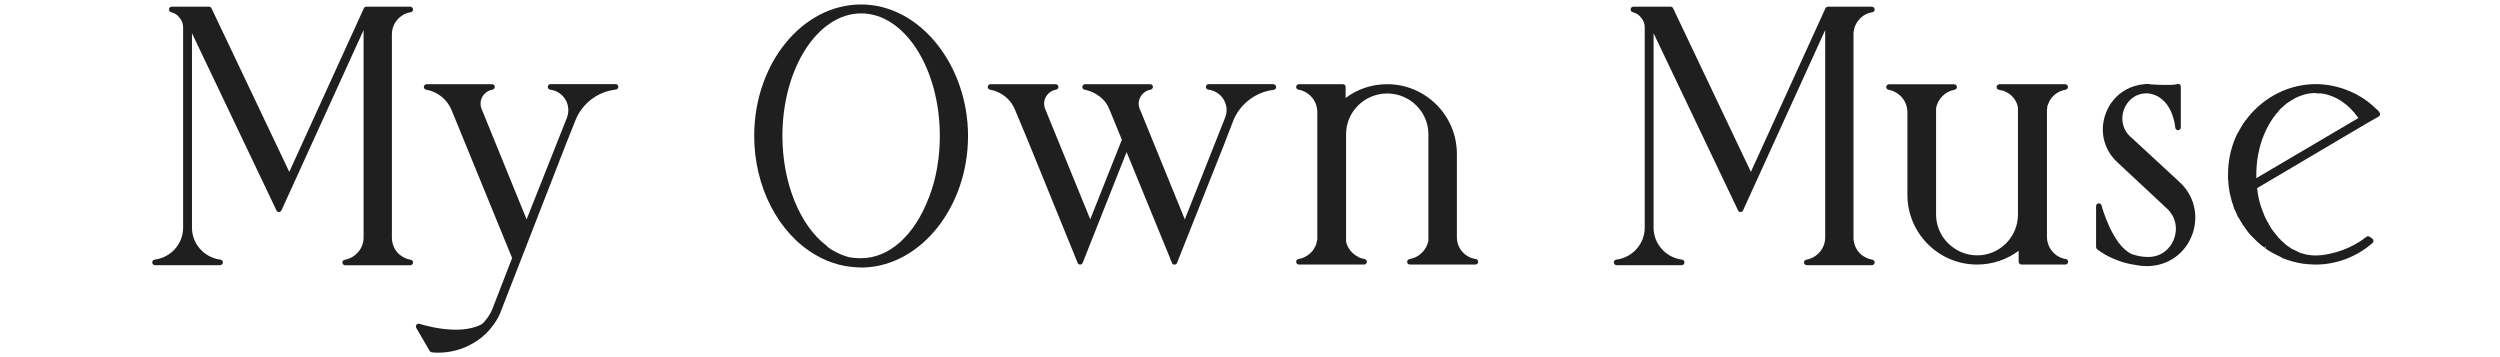
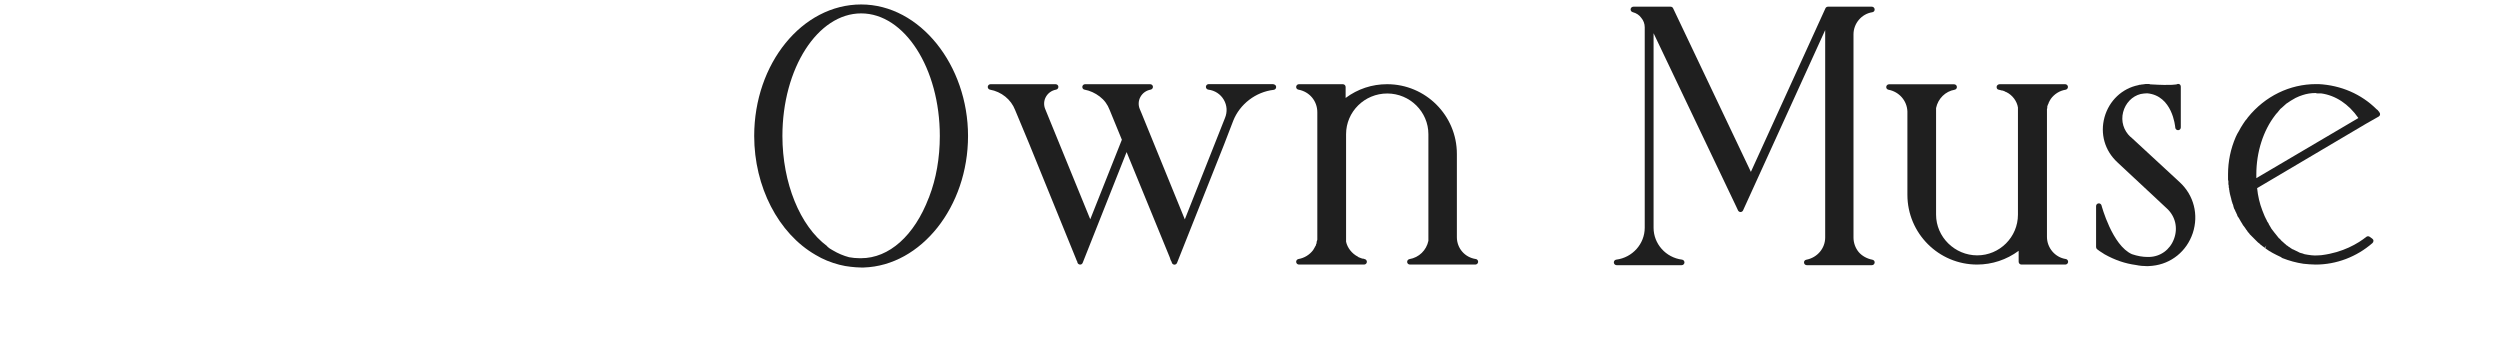
<svg xmlns="http://www.w3.org/2000/svg" viewBox="0 0 280 40">
  <clipPath id="a">
    <path d="m0 0h280v40h-280z" />
  </clipPath>
  <g clip-path="url(#a)" fill="#1f1f1f">
-     <path d="m46 1.37c.16-.02.28-.17.26-.33-.01-.16-.15-.29-.31-.29h-4.92c-.12 0-.23.07-.28.18l-8.35 18.32-8.71-18.32c-.05-.11-.16-.18-.28-.18h-4.17c-.16 0-.29.12-.31.27s.08.3.23.34c.42.11.76.34.97.65.24.28.38.66.38 1.04v22.46c0 1.8-1.37 3.34-3.19 3.57-.16.02-.28.16-.27.33.01.16.15.29.31.29h7.29c.16 0 .3-.13.31-.29s-.11-.31-.27-.33c-1.82-.23-3.19-1.77-3.19-3.57v-21.79l9.25 19.4.2.43c.05.12.16.19.28.2.11 0 .24-.07.29-.18l9.2-20.2v23.24c0 1.22-.89 2.26-2.12 2.49-.16.03-.27.17-.25.33.01.16.15.28.31.28h7.29c.16 0 .29-.12.31-.28s-.09-.3-.25-.33c-.62-.12-1.17-.43-1.53-.85-.38-.45-.59-1.05-.59-1.63v-22.77c0-1.23.91-2.3 2.11-2.48z" />
-     <path d="m68.95 9.42h-7.29c-.16 0-.3.13-.31.29s.11.31.27.33c.71.09 1.33.49 1.7 1.1.37.62.44 1.37.17 2.06l-4.51 11.37-5.04-12.37c-.18-.44-.15-.94.08-1.35.24-.43.65-.72 1.14-.81.16-.03.27-.17.26-.33s-.15-.28-.31-.28h-7.33c-.16 0-.29.12-.31.28-.01.16.1.31.25.33 1.29.23 2.35 1.08 2.85 2.27l6.76 16.52.03.06-2.09 5.4c-.2.57-.48 1.08-.83 1.51-.29.4-.53.54-.6.57-2.6 1.3-6.8-.09-6.85-.1-.12-.04-.26 0-.34.1s-.09.24-.03.35l1.5 2.58c.04.08.12.13.21.15.24.05.46.05.73.05 1.35 0 2.71-.35 3.82-1 .95-.52 1.78-1.26 2.39-2.13.41-.54.71-1.12.92-1.74l7.17-18.42 1.08-2.71c.75-1.91 2.49-3.24 4.54-3.47.16-.02.28-.16.27-.33 0-.16-.15-.29-.31-.29z" />
    <path d="m96.45.5c-6.6 0-11.98 6.61-11.98 14.73 0 5.67 2.69 10.9 6.86 13.31.43.26.87.48 1.29.65.94.38 1.84.61 2.66.69.38.04.77.08 1.16.08h.3c6.44-.21 11.68-6.82 11.68-14.73s-5.37-14.73-11.97-14.73zm-3.82 27.06c-3.04-2.25-5-7.09-5-12.33 0-7.57 3.95-13.73 8.82-13.73s8.81 6.16 8.81 13.73c0 2.45-.41 4.8-1.19 6.81 0 .02-.01.05-.02.07s-.02.03-.03.05c-1.61 4.23-4.44 6.76-7.58 6.76h-.17c-.39 0-.79-.04-1.17-.11-.64-.17-1.23-.42-1.82-.77-.24-.12-.46-.27-.66-.47z" />
    <path d="m142.66 9.42h-7.29c-.16 0-.3.13-.31.29s.11.31.27.33c.73.09 1.37.5 1.74 1.14.36.62.41 1.35.13 2.03l-4.5 11.36-4.84-11.87-.21-.5c-.18-.44-.15-.94.08-1.35.24-.43.65-.72 1.14-.81.16-.03.27-.17.26-.33s-.15-.28-.31-.28h-7.29c-.16 0-.29.12-.31.28-.01.16.09.31.25.33.6.11 1.19.38 1.7.77s.88.89 1.11 1.5l1.37 3.34-3.54 8.91-5.05-12.36c-.18-.44-.15-.94.08-1.35.24-.43.65-.72 1.14-.81.16-.03.27-.17.26-.33s-.15-.28-.31-.28h-7.29c-.16 0-.29.12-.31.28-.01.16.1.31.25.33 1.28.23 2.36 1.1 2.81 2.27l1.58 3.79 5.18 12.73.14.35s.03.07.06.11l.02.1c.03.13.15.23.28.24.14.02.26-.07.31-.19l4.92-12.41 4.84 11.81.08.25.08.17s.02.03.04.05l.02.09c.03.13.15.23.28.24h.02c.13 0 .24-.08.29-.2l5.25-13.21 1.04-2.7c.74-1.87 2.52-3.24 4.54-3.47.16-.02.28-.16.27-.33 0-.16-.15-.29-.31-.29z" />
    <path d="m165.28 29.01c-1.22-.18-2.11-1.21-2.11-2.44v-9.33c0-4.31-3.5-7.81-7.81-7.81-1.7 0-3.29.53-4.65 1.54v-1.23c0-.17-.14-.31-.31-.31h-4.92c-.16 0-.29.12-.31.28s.1.31.25.33c1.25.23 2.12 1.27 2.12 2.53v14.27s-.04.11-.04.15c-.03.05-.04.1-.04.16v.09c-.04.05-.08.14-.08.24-.02.02-.03.04-.05.07-.03.04-.05.09-.07.13 0 .01-.01.02-.02.04-.01.03-.03.05-.04.07-.02.03-.04.06-.06.1-.02.03-.05.07-.07.12-.4.53-.99.89-1.64 1-.16.03-.27.17-.26.33s.15.29.31.29h7.3c.17 0 .31-.14.31-.31 0-.16-.12-.29-.28-.31-.05-.03-.1-.04-.16-.04h-.03s-.08-.03-.11-.03c-.03-.02-.07-.03-.11-.04-.03-.02-.06-.03-.1-.04-.03-.02-.08-.04-.13-.05s-.05-.04-.08-.06c-.68-.34-1.19-1.01-1.33-1.68v-12.04c0-2.52 2.07-4.56 4.61-4.56s4.61 2.05 4.61 4.56v11.94c-.22 1.06-1.05 1.87-2.12 2.05-.16.03-.27.17-.26.33s.15.28.31.28h7.33c.16 0 .3-.13.31-.29s-.1-.31-.26-.33z" />
    <path d="m209.7 1.37c.16-.02.28-.17.26-.33-.01-.16-.15-.29-.31-.29h-4.92c-.12 0-.23.07-.28.18l-8.35 18.32-8.71-18.32c-.05-.11-.16-.18-.28-.18h-4.17c-.16 0-.29.12-.31.27s.08.3.23.34c.42.11.76.34.97.65.24.28.38.66.38 1.04v22.46c0 1.8-1.37 3.34-3.19 3.57-.16.02-.28.16-.27.33.01.16.15.29.31.29h7.29c.16 0 .3-.13.31-.29s-.11-.31-.27-.33c-1.82-.23-3.19-1.77-3.19-3.57v-21.79l9.25 19.4.2.43c.05.12.16.19.28.2.12 0 .24-.07.29-.18l9.2-20.2v23.23c0 1.22-.89 2.26-2.12 2.49-.16.03-.27.17-.25.33.01.16.15.28.31.28h7.29c.16 0 .29-.12.31-.28s-.09-.3-.25-.33c-.62-.12-1.17-.43-1.53-.85-.38-.45-.59-1.05-.59-1.63v-22.76c0-1.23.91-2.3 2.11-2.48z" />
    <path d="m229.29 12.02v-.06s.03-.1.05-.17c0-.02.02-.03.02-.05s.02-.04.02-.05c.04-.05.07-.12.07-.19.03-.03.05-.06.06-.1.02-.04.04-.08.05-.12h.01s.04-.06.06-.1c.02-.03.04-.06.05-.09.4-.56 1.01-.94 1.67-1.04.16-.03.27-.17.26-.33s-.15-.29-.31-.29h-7.33c-.17 0-.35.13-.35.31s.1.3.26.31h.02c.03.02.09.04.19.05.05.03.11.04.17.04h.03s.05.02.08.03c.04.02.08.04.14.05.04.04.11.07.18.09 0 0 .02.01.03.01.69.34 1.18 1.02 1.29 1.72v12c0 2.52-2.05 4.56-4.56 4.56s-4.61-2.05-4.61-4.56v-11.94c.22-1.06 1.04-1.87 2.08-2.05.16-.03.27-.17.25-.33-.01-.16-.15-.28-.31-.28h-7.29c-.16 0-.29.12-.31.28s.09.3.25.33c1.21.23 2.08 1.24 2.12 2.44v9.33c0 4.31 3.5 7.81 7.81 7.81 1.67 0 3.3-.54 4.65-1.54v1.23c0 .17.14.31.31.31h4.92c.16 0 .3-.13.31-.29s-.1-.31-.26-.33c-1.2-.18-2.11-1.25-2.11-2.48v-14.32c.03-.06.04-.13.04-.19z" />
    <path d="m238.61 15.33c-.77-.72-1.08-1.75-.82-2.77.26-1.01 1.01-1.79 1.96-2.03.24-.04.47-.08.74-.08 2.82.26 3.13 3.69 3.14 3.84.01.16.15.29.31.29h.01c.17 0 .3-.14.3-.31v-4.54c0-.12-.04-.24-.14-.29s-.2-.06-.3 0c-.02 0-.46.16-2.91.01h-.05s-.1-.04-.16-.04h-.39c-.09.02-.19.03-.28.04-.12.01-.23.02-.28.04-.07 0-.15 0-.26.05-1.81.37-3.25 1.73-3.77 3.57-.52 1.87.02 3.77 1.45 5.08l5.54 5.17s0 0 0 0c.95.88 1.25 2.19.78 3.42-.45 1.2-1.52 1.97-2.78 2h-.17c-.55 0-1.13-.1-1.75-.31-2.21-.97-3.4-5.42-3.41-5.46-.04-.15-.18-.25-.34-.23s-.27.15-.27.31v4.58c0 .09.04.18.11.24.19.16.4.29.61.42l.23.15c1.16.65 2.31 1.04 3.51 1.2.43.09.87.13 1.31.13.1 0 .19-.01.29-.02.07 0 .14-.02.25-.02 2.11-.22 3.84-1.63 4.52-3.66.68-2.06.12-4.25-1.47-5.71l-5.5-5.08z" />
    <path d="m266.49 12.55-.09-.09c-.06-.1-.13-.17-.23-.23-1.7-1.69-3.98-2.68-6.48-2.81h-.29c-2.94 0-5.72 1.35-7.64 3.73-.07.11-.14.21-.29.37l-.25.37c-.17.25-.34.55-.47.8-.12.2-.26.43-.35.66-.57 1.32-.86 2.72-.86 4.17v.58c0 .07.02.13.04.18v.32c0 .07.02.13.04.18v.16c0 .05.01.11.04.16v.09c0 .07.02.13.04.18v.07c0 .05.01.11.04.16v.05c0 .06.02.11.04.16 0 .06.02.11.04.14v.03s.03.15.05.19c0 .03.02.06.03.1 0 .08.03.14.04.17 0 .06.02.12.05.17 0 .04.02.07.03.09 0 .06.02.11.05.15 0 .03.02.07.04.11 0 .03.02.07.03.11 0 .05.02.11.04.15 0 .04.02.08.04.12 0 .05.03.09.07.13 0 0 .01.02.02.04 0 .03.02.06.04.09 0 .04.02.08.05.12.01.04.03.08.06.12 0 .01.01.03.02.04 0 .05.03.1.07.15 0 0 0 .02.01.03 0 .05.02.1.05.14.01.04.03.08.07.12.01.02.03.04.05.06.01.03.03.05.04.07.04.08.08.14.12.21s.08.14.12.21.02.04.04.06c.02.04.05.08.07.11.01.03.03.06.05.09.03.07.07.12.09.14.01.02.03.04.05.06.03.06.08.11.11.15.02.04.04.07.07.1.02.05.05.09.09.14.02.03.04.06.07.08.01.03.03.06.06.09.02.03.04.09.1.14 0 0 .02.02.02.02s.01.02.02.02l.05.05s.04.08.07.11l.88.88s.1.1.19.15l.1.09s.01.01.02.02c0 0 .01.02.02.03.06.06.11.08.12.08 0 0 .02.02.03.02 0 0 .01.01.02.02.03.03.09.09.17.13.04.04.09.07.13.1l.04-.05s.04 0 .05 0v-.08l.08-.12-.1.31c.53.4 1.15.7 1.68.95.01 0 .03.01.05.02s.04.02.05.03c.03.04.07.07.12.09.79.31 1.56.52 2.37.64.43.04.9.09 1.36.09 2.33 0 4.59-.86 6.37-2.41.07-.06.11-.16.11-.25 0-.1-.05-.18-.13-.24l-.29-.21c-.11-.08-.26-.08-.37 0-.97.77-2.63 1.75-4.98 2.05-.05 0-.09.01-.09.01-.11 0-.22.01-.33.02-.51.05-1.03-.04-1.52-.13-.16-.07-.33-.11-.48-.15h-.02s-.75-.37-.75-.37c-.02-.01-.06-.02-.09-.03-.13-.07-.23-.14-.36-.24-.02-.02-.05-.03-.08-.04-.06-.06-.14-.12-.22-.16-.02 0-.05-.03-.12-.11-.02-.02-.05-.04-.07-.05-.04-.04-.08-.08-.11-.1-.02-.02-.04-.03-.1-.09-.14-.11-.25-.21-.35-.35-.03-.04-.07-.07-.12-.09-.1-.11-.2-.24-.32-.4-.03-.03-.05-.06-.07-.09-.04-.05-.08-.1-.1-.12l-.36-.47-.1-.18c-.06-.11-.12-.21-.19-.32 0-.02-.01-.05-.02-.07-.03-.06-.07-.12-.11-.17-.02-.03-.04-.05-.04-.05-.04-.11-.1-.22-.16-.33-.05-.1-.1-.19-.14-.29l-.25-.62c-.31-.8-.5-1.63-.59-2.51l12.16-7.19 1.46-.83c.08-.05.14-.13.15-.23s-.02-.19-.09-.26zm-13.78 7.41v-.44c0-2.48.77-4.89 2.11-6.62.07-.11.14-.17.24-.28.06-.08.12-.14.17-.21.07-.08.14-.16.17-.21.03-.03.08-.07.12-.1.06-.05.12-.1.17-.15.06-.06.13-.12.19-.17.08-.07.16-.13.19-.17.31-.23.66-.43 1.03-.64.28-.14.54-.24.79-.32.45-.15.94-.23 1.43-.23h.04c.05.02.11.04.18.04h.42c1.62.22 3.09 1.19 4.18 2.76l-11.46 6.75z" />
  </g>
</svg>